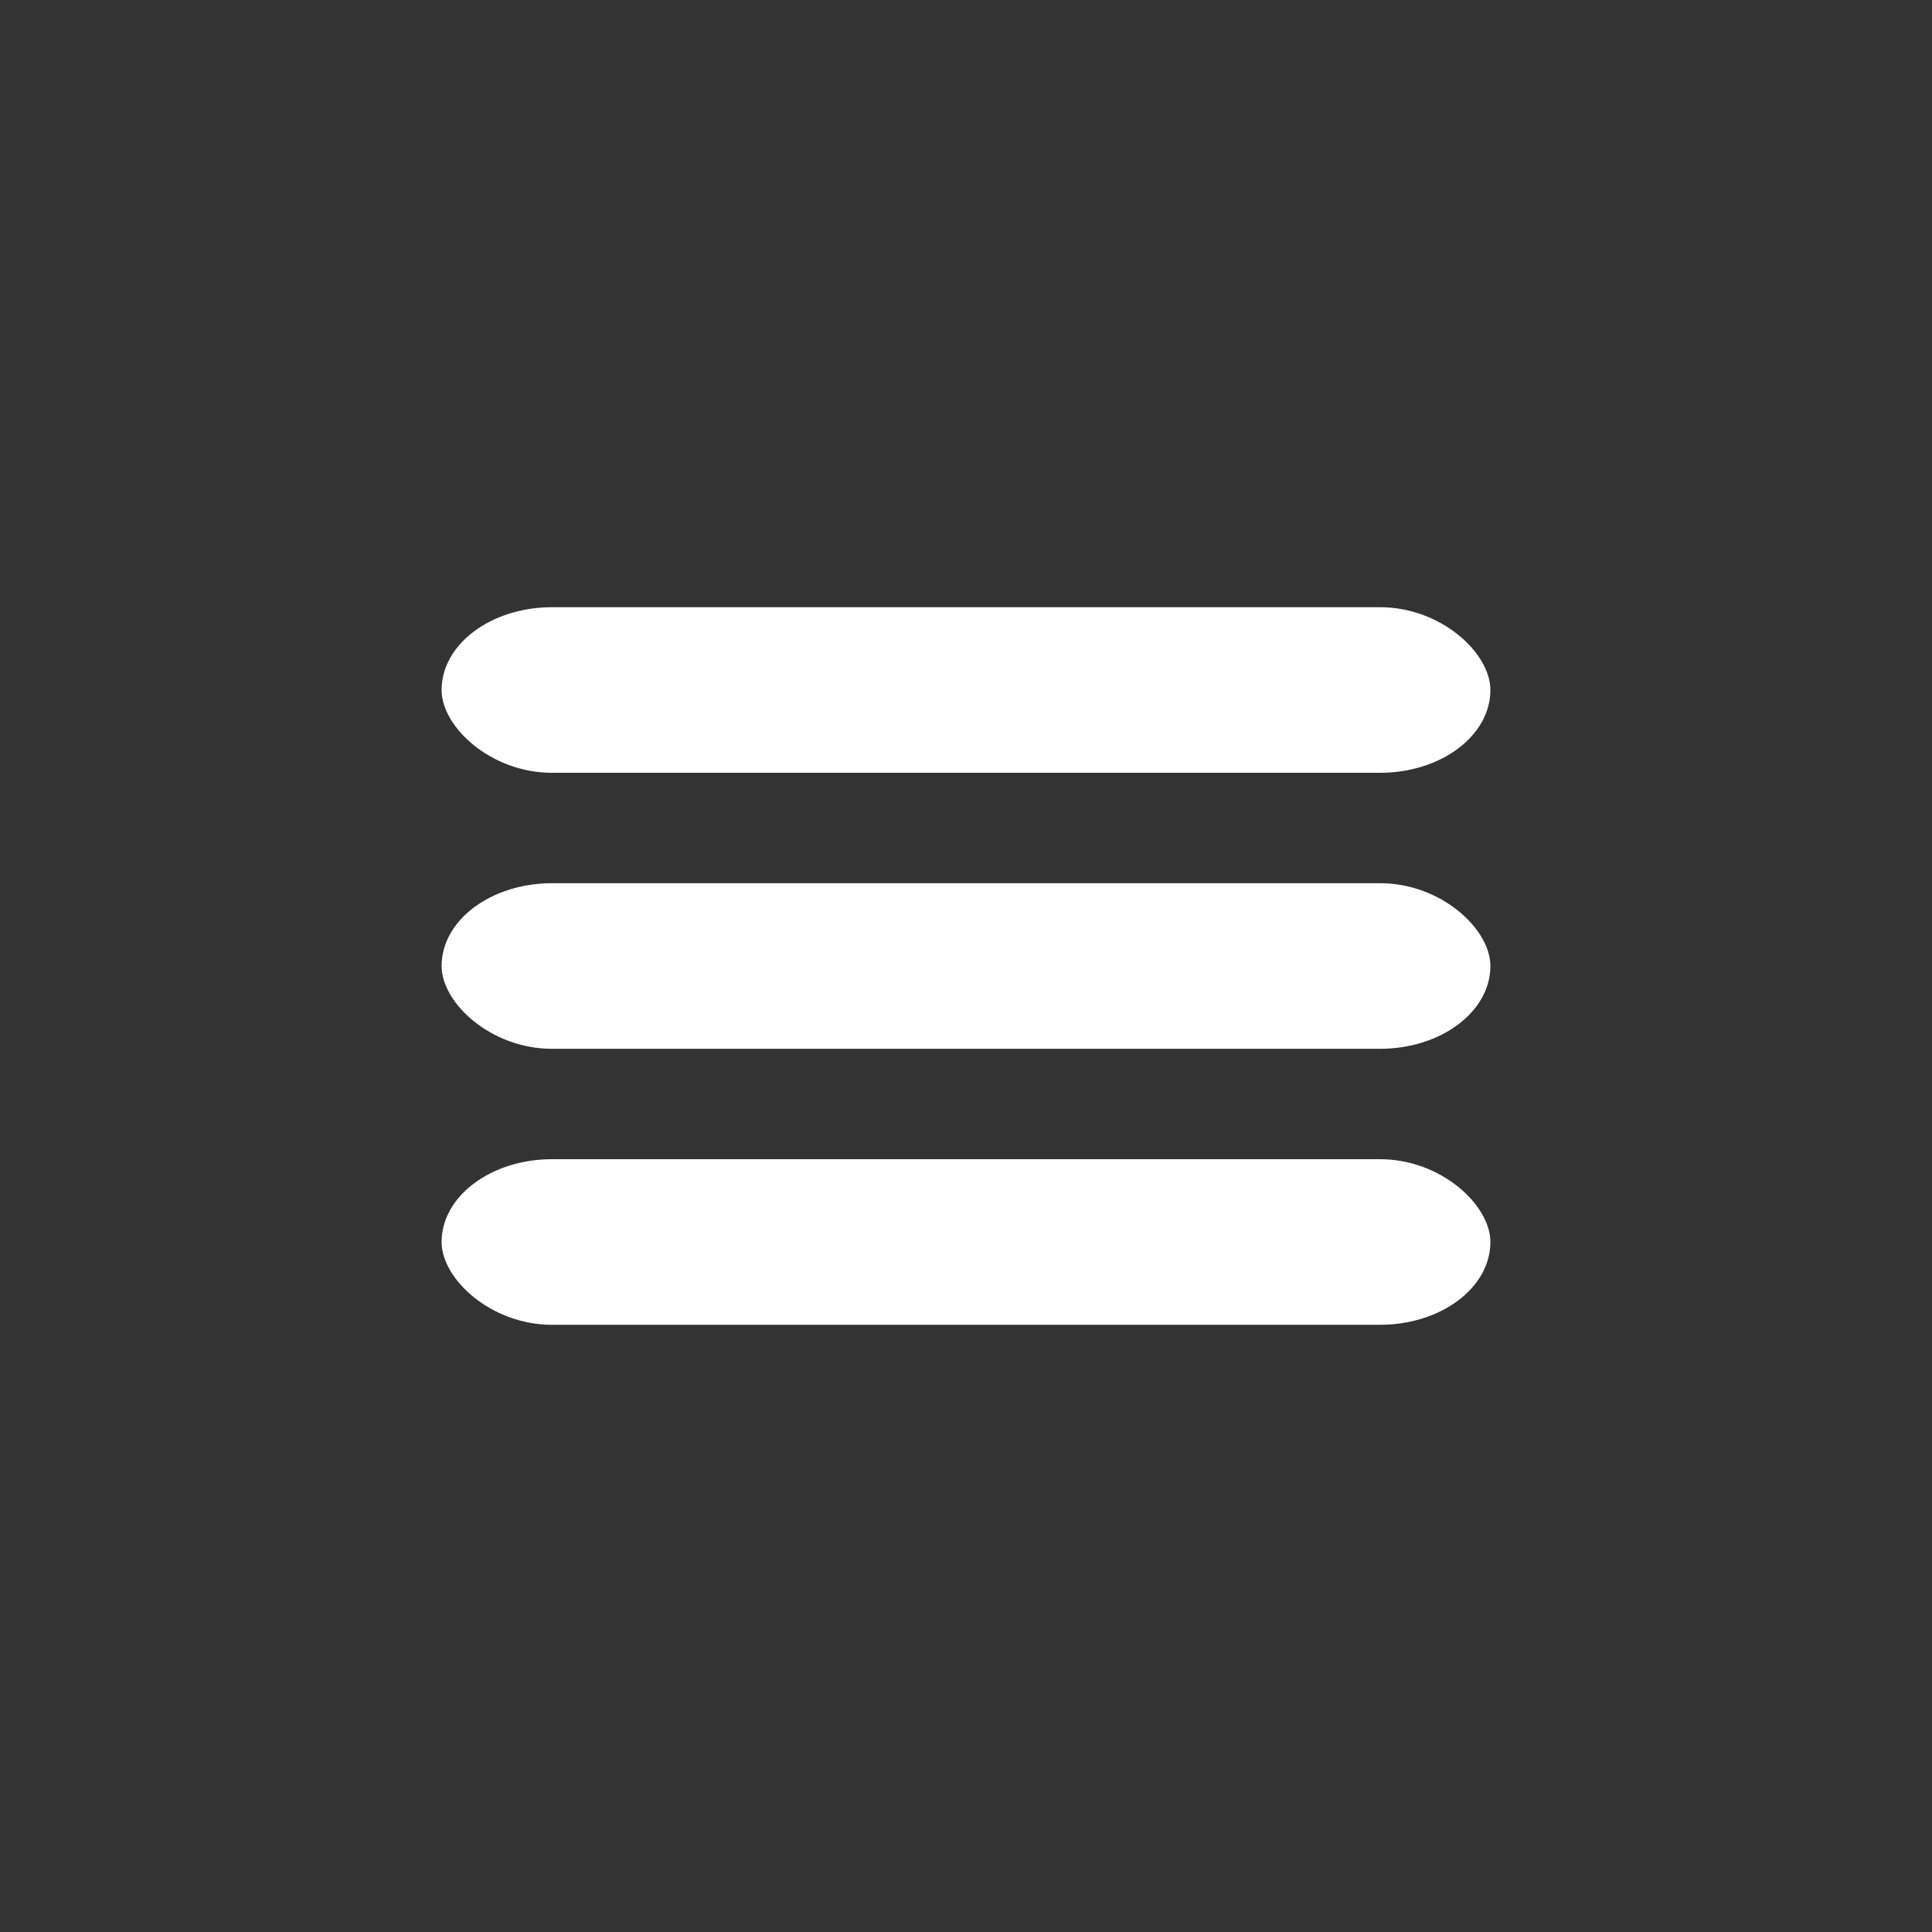
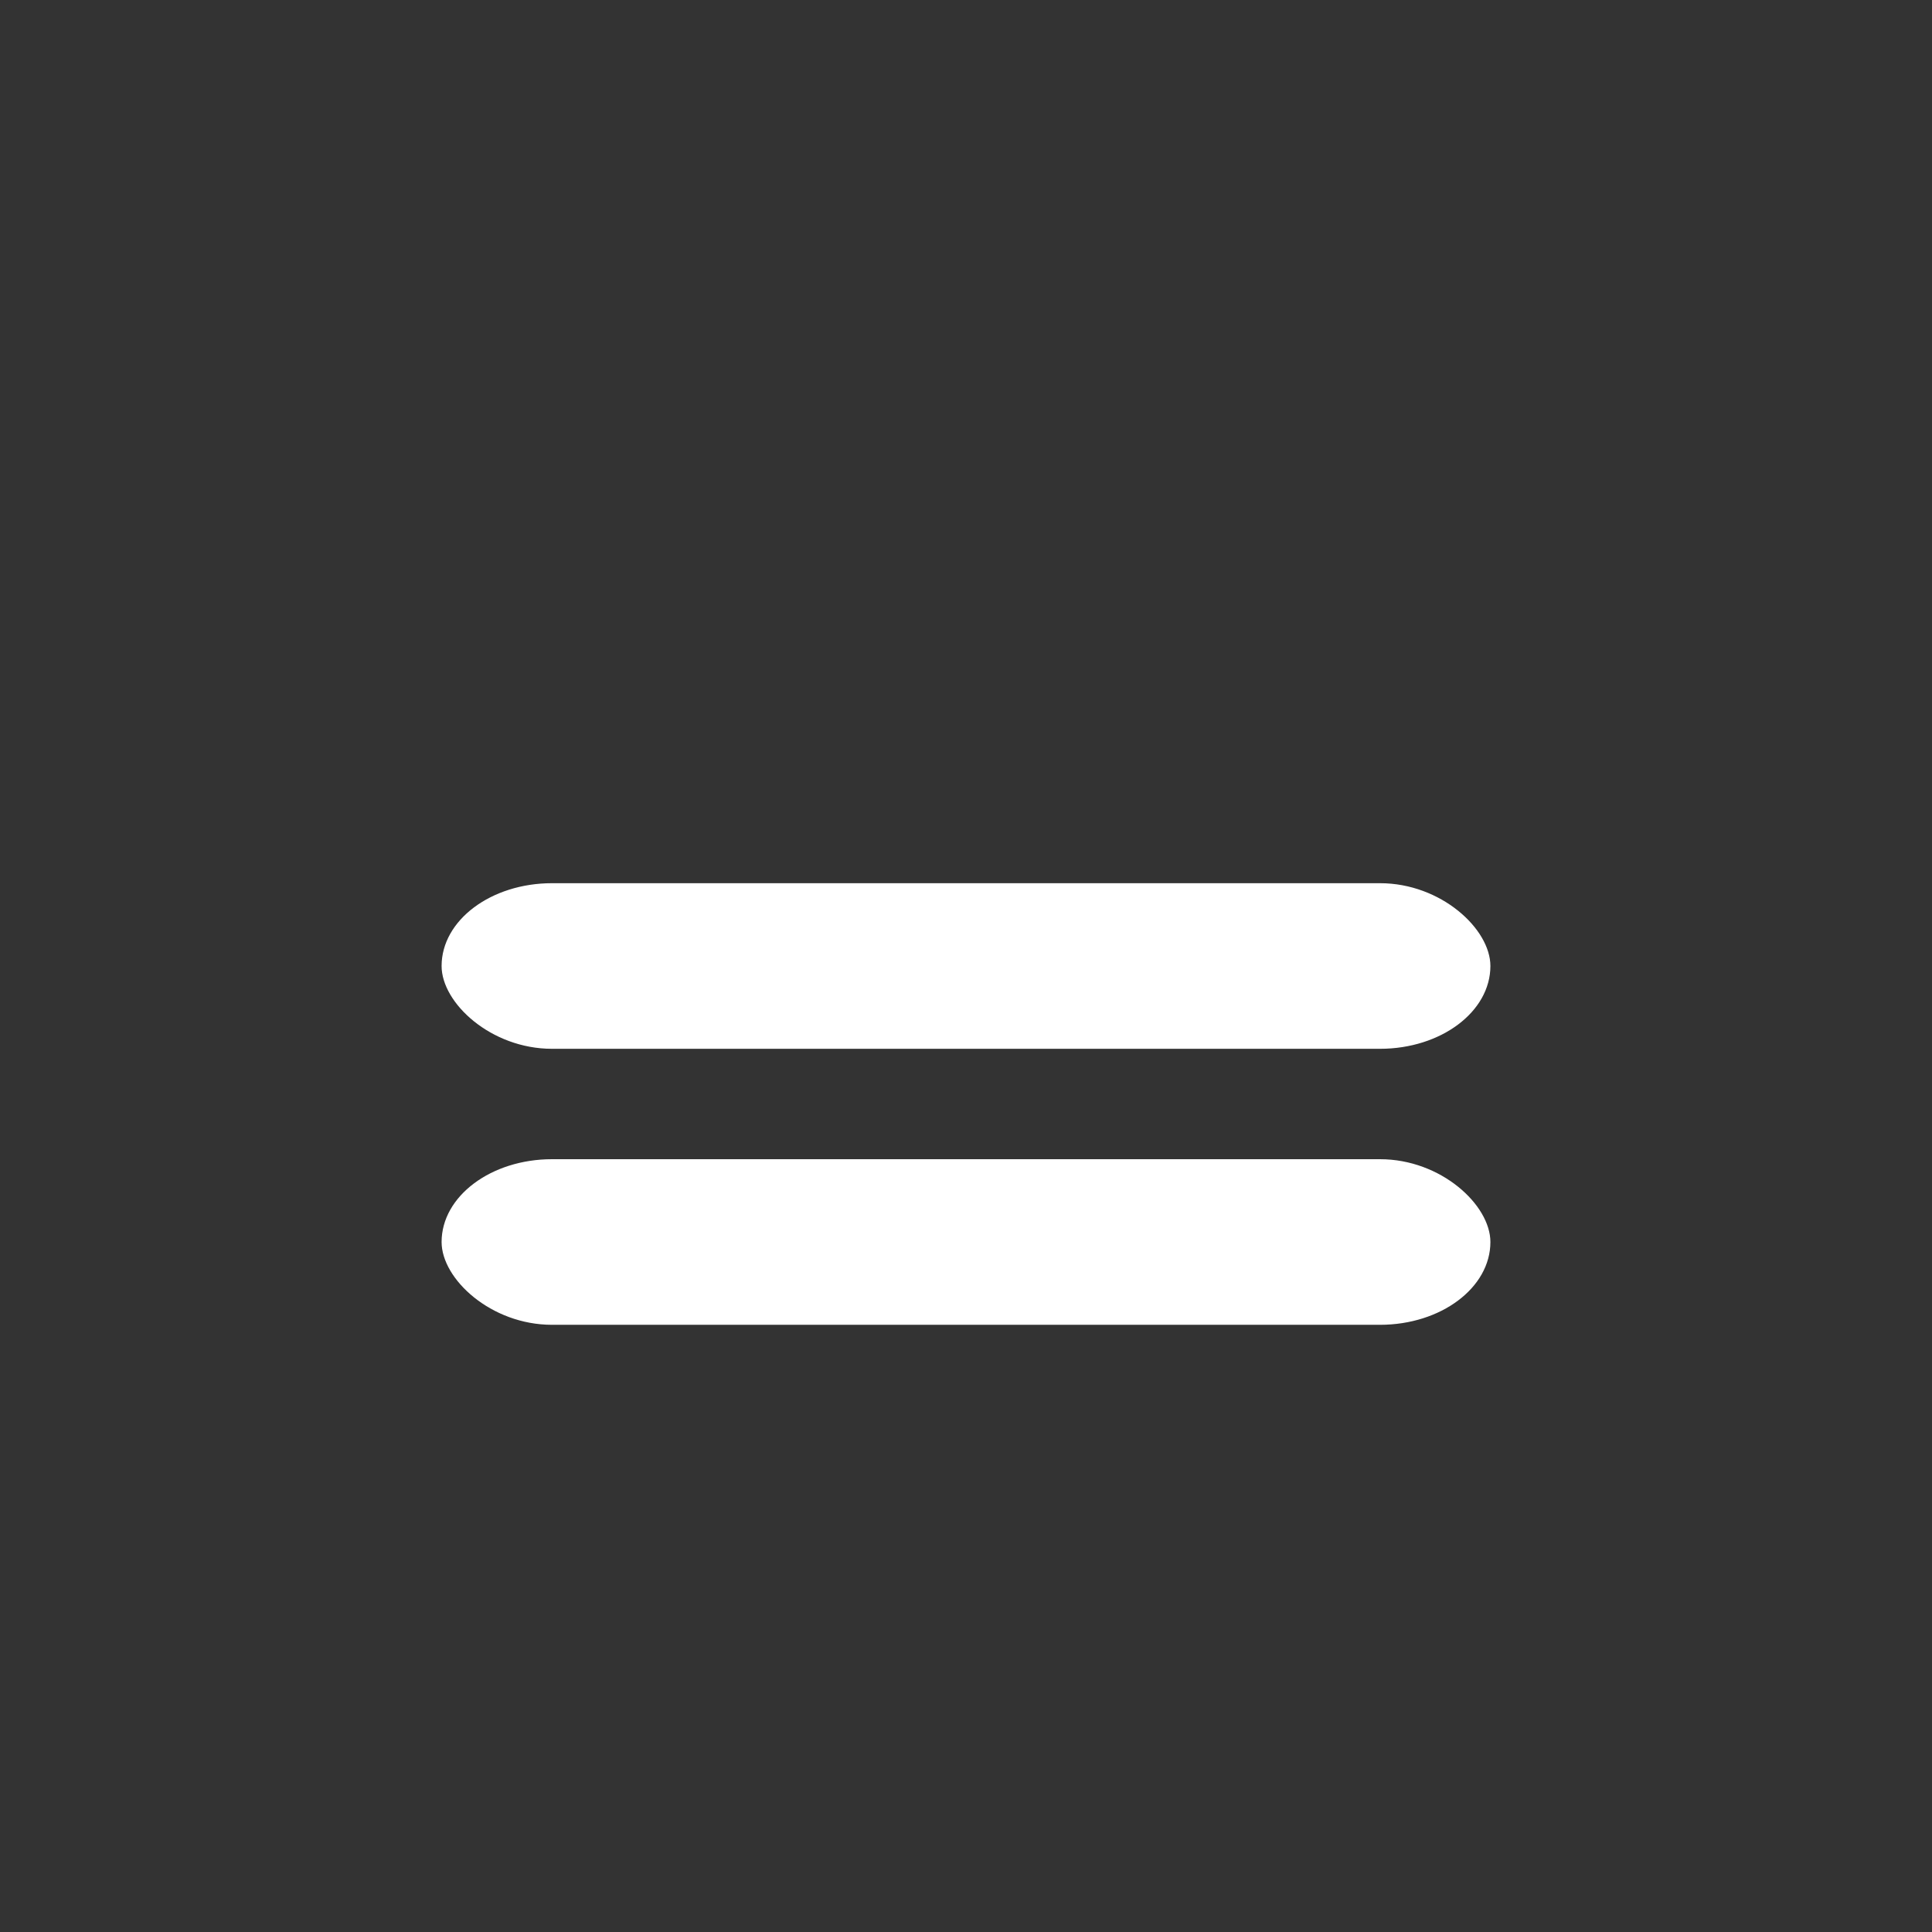
<svg xmlns="http://www.w3.org/2000/svg" xmlns:ns1="http://www.bohemiancoding.com/sketch/ns" width="35px" height="35px" viewBox="0 0 35 35" version="1.1">
  <rect x="0" y="0" width="35" height="35" fill="#333333" stroke="none" />
  <title>Slice 1</title>
  <description>Created with Sketch (http://www.bohemiancoding.com/sketch)</description>
  <defs />
  <g id="Page-1" stroke="none" stroke-width="1" fill="none" fill-rule="evenodd" ns1:type="MSPage">
-     <rect id="Rectangle-1" fill-opacity="0" fill="#FFFFFF" ns1:type="MSShapeGroup" x="0" y="0" width="35" height="35" />
    <g id="Rectangle-1-+-Rectangle-1-+-Rectangle-1" ns1:type="MSLayerGroup" transform="translate(8, 11)" fill="#FFFFFF">
-       <rect id="Rectangle-1" ns1:type="MSShapeGroup" x="0" y="0" width="19" height="3" rx="2" />
      <rect id="Rectangle-1" ns1:type="MSShapeGroup" x="0" y="10" width="19" height="3" rx="2" />
      <rect id="Rectangle-1" ns1:type="MSShapeGroup" x="0" y="5" width="19" height="3" rx="2" />
    </g>
  </g>
</svg>